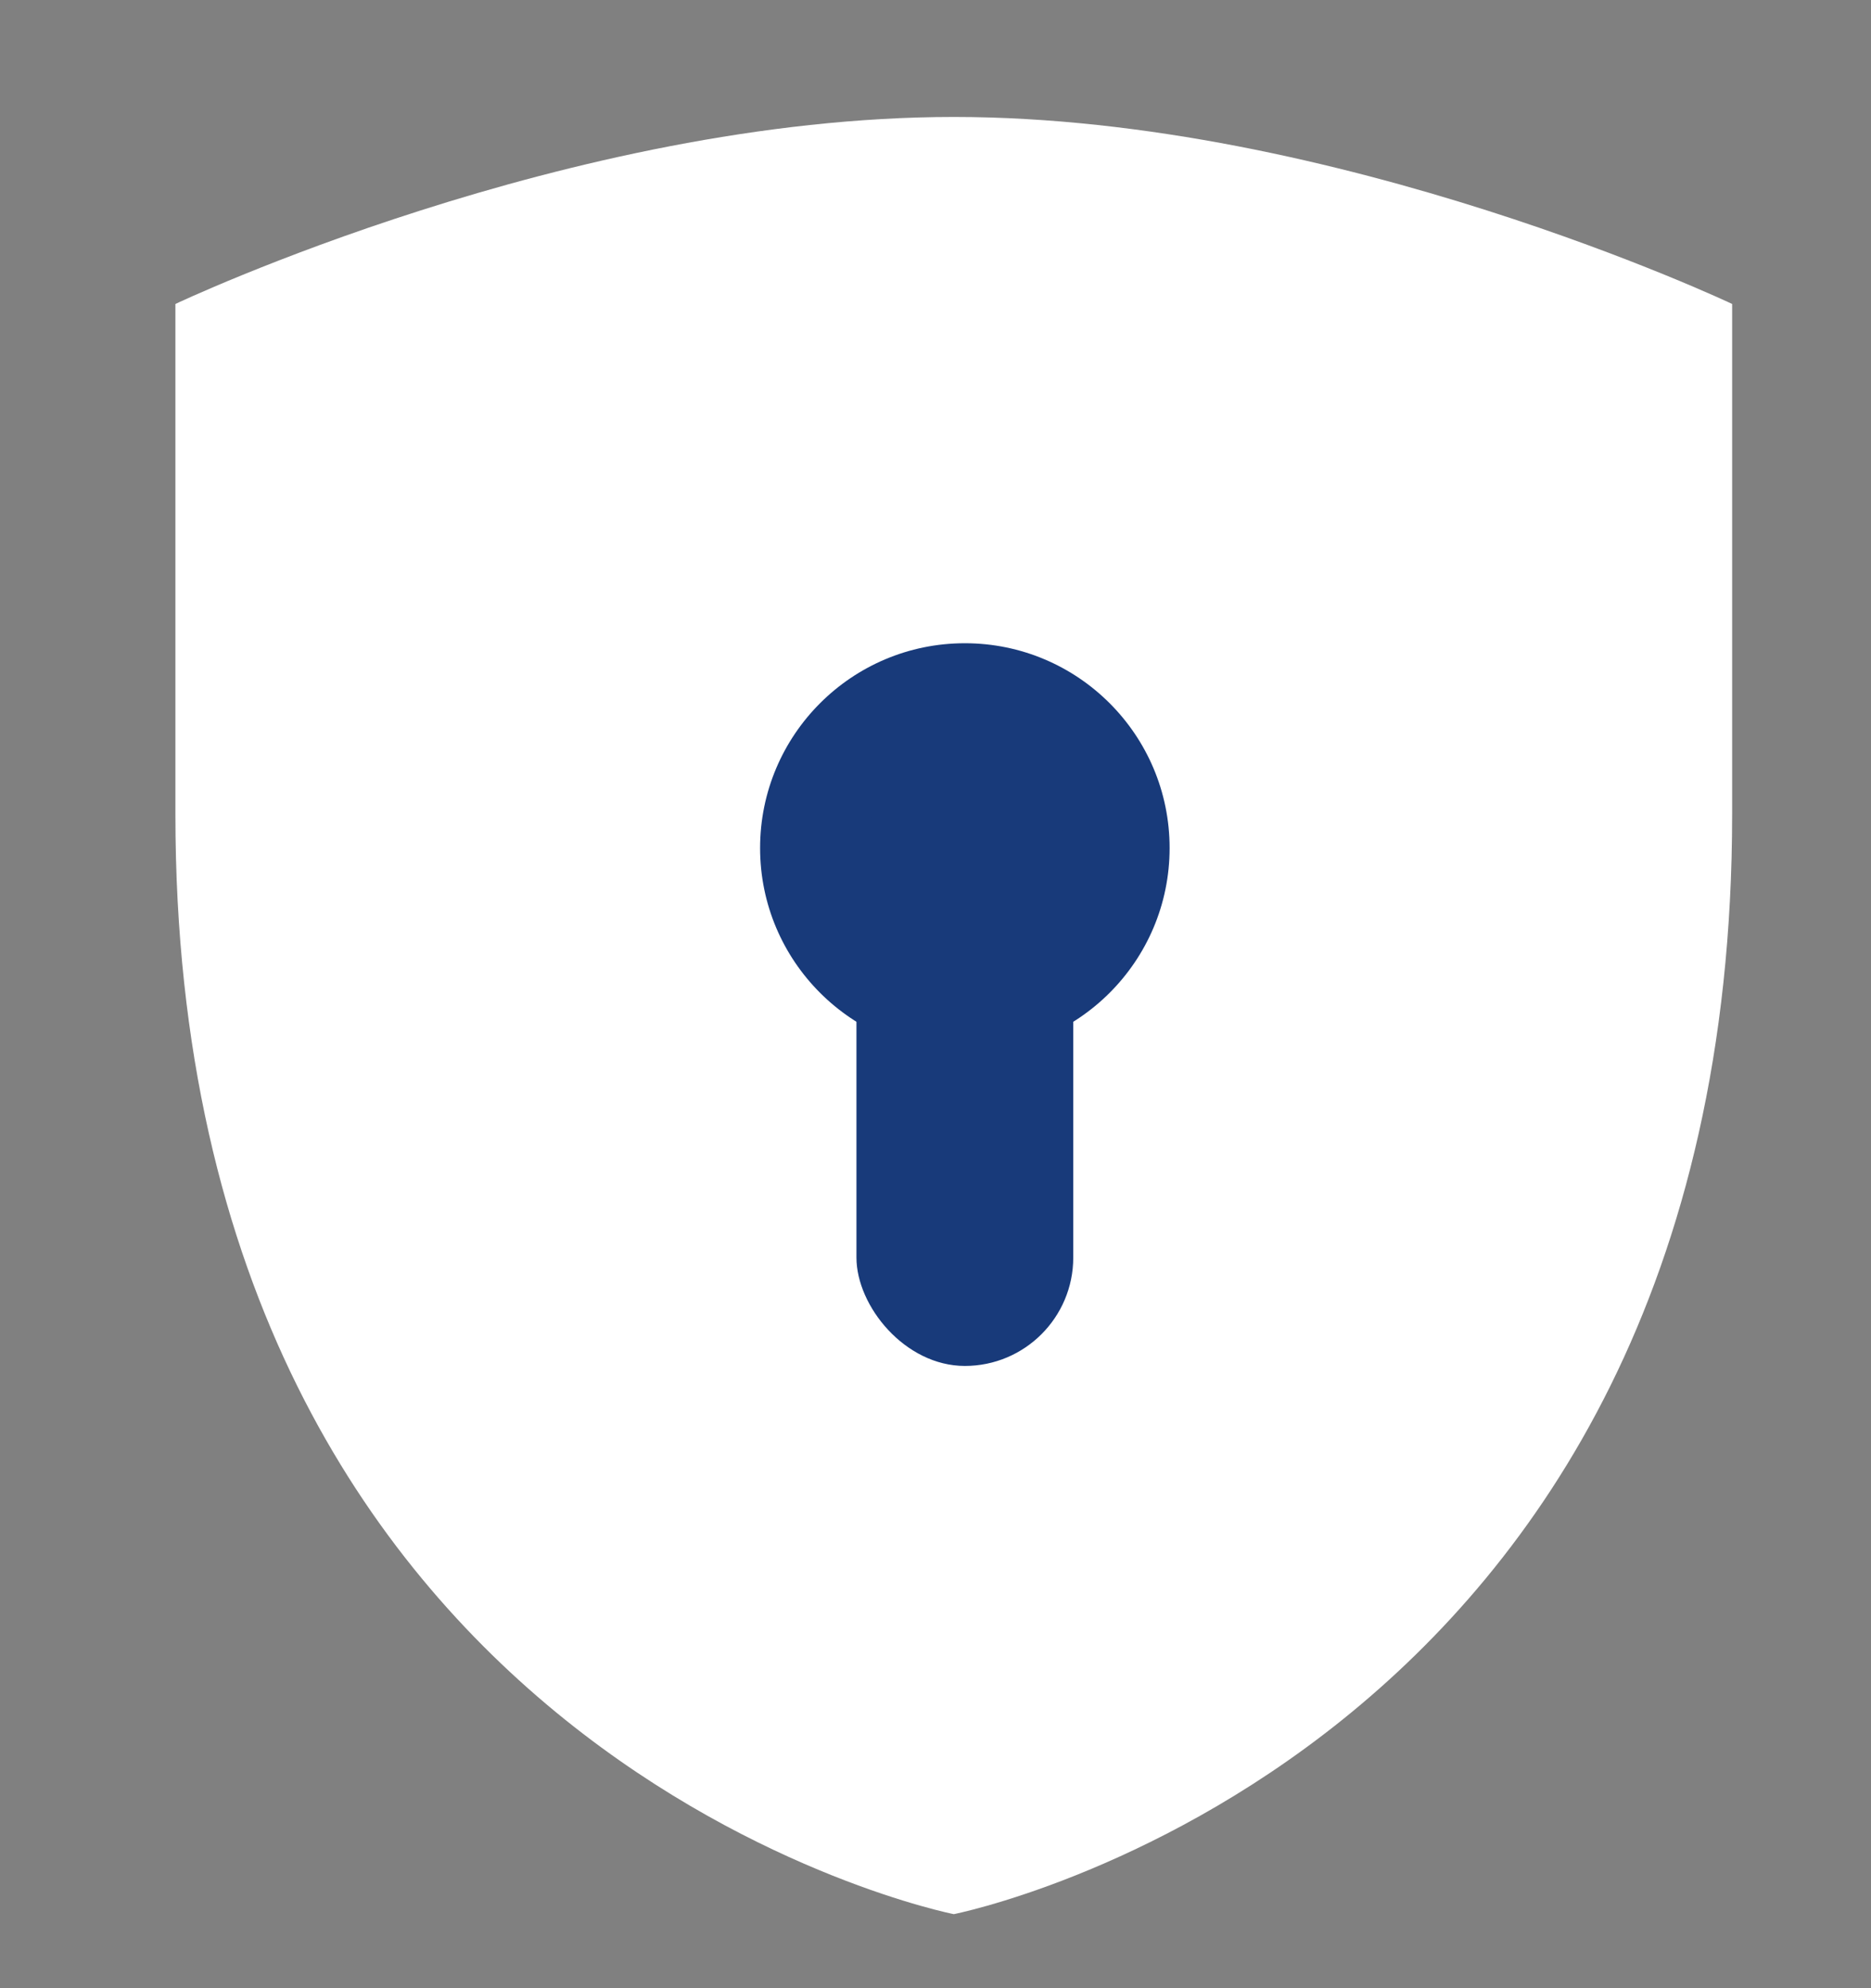
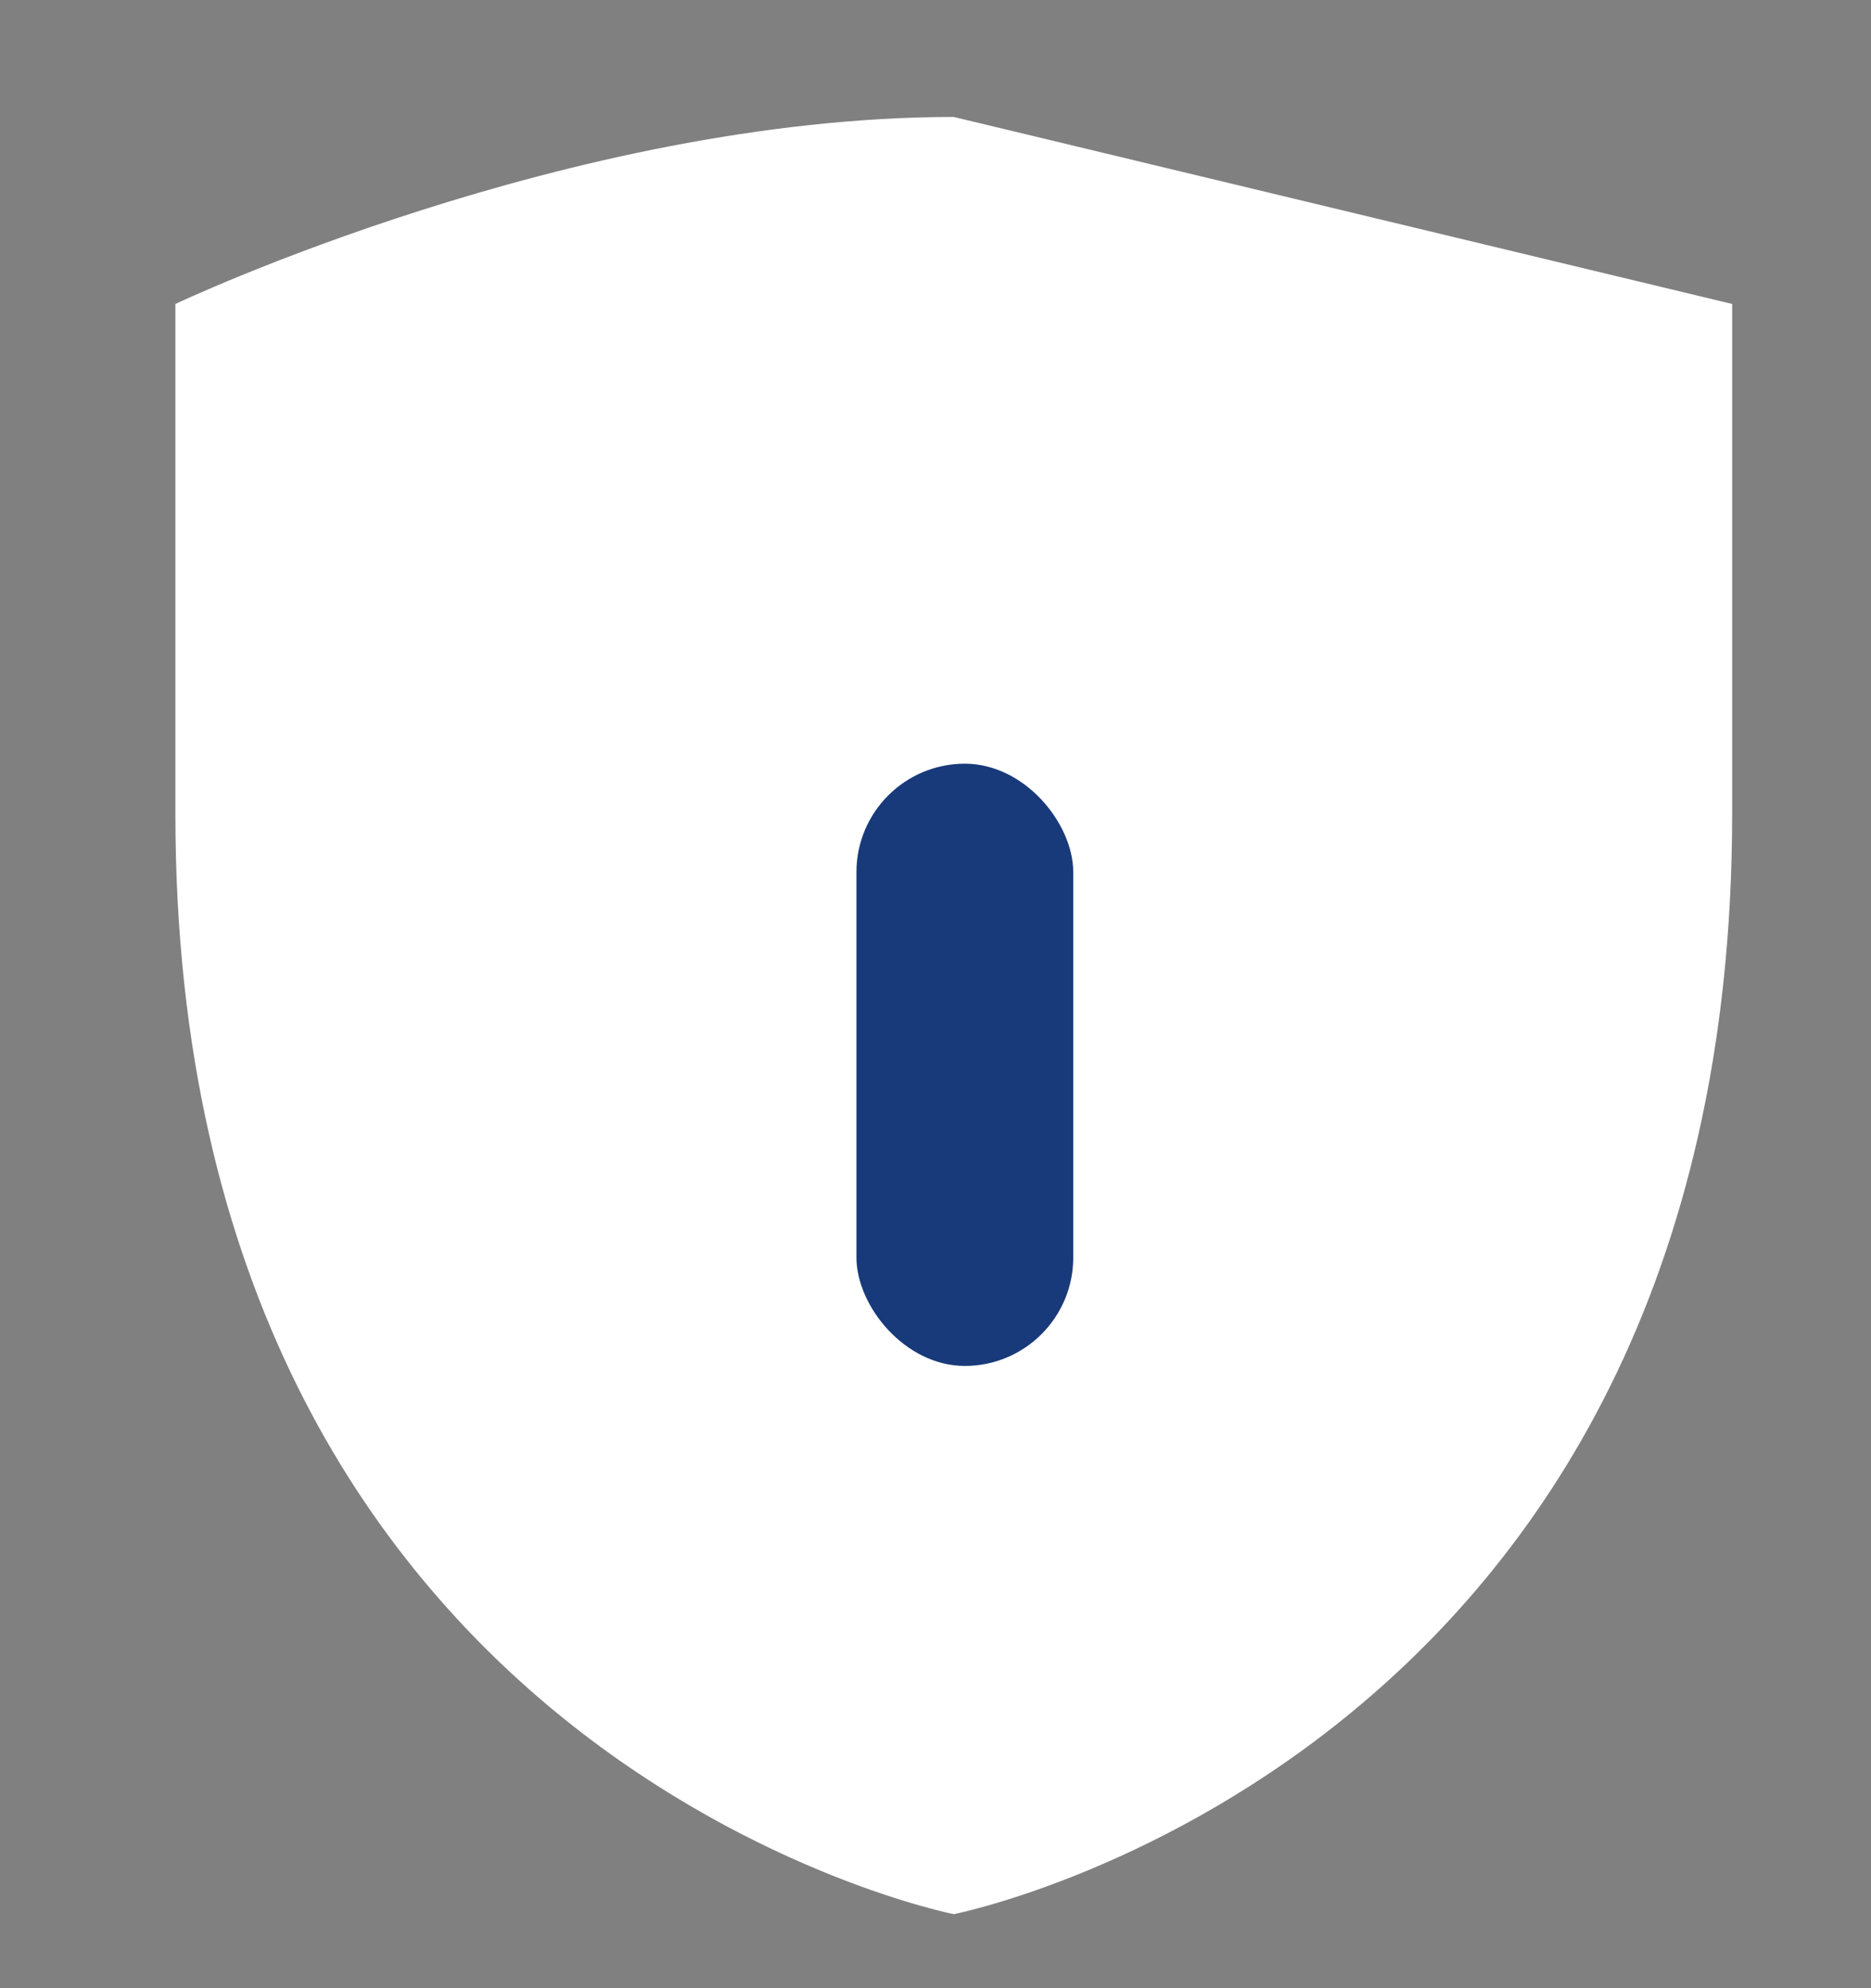
<svg xmlns="http://www.w3.org/2000/svg" width="32" height="34" viewBox="0 0 32 34" fill="none">
  <rect x="0" y="0" width="32" height="34" fill="#808080" stroke="none" />
-   <path d="M29.625 5.198C29.625 5.198 29.625 5.783 29.625 13.925C29.625 30.116 16.313 32.734 16.313 32.734C16.313 32.734 3 30.116 3 13.925C3 5.783 3 5.198 3 5.198C3 5.198 9.744 2 16.313 2C22.882 2 29.625 5.198 29.625 5.198Z" fill="white" />
-   <circle cx="16.502" cy="14.502" r="3.502" fill="#183A7A" />
+   <path d="M29.625 5.198C29.625 5.198 29.625 5.783 29.625 13.925C29.625 30.116 16.313 32.734 16.313 32.734C16.313 32.734 3 30.116 3 13.925C3 5.783 3 5.198 3 5.198C3 5.198 9.744 2 16.313 2Z" fill="white" />
  <rect x="14.648" y="13.06" width="3.708" height="10.299" rx="1.854" fill="#183A7A" />
</svg>